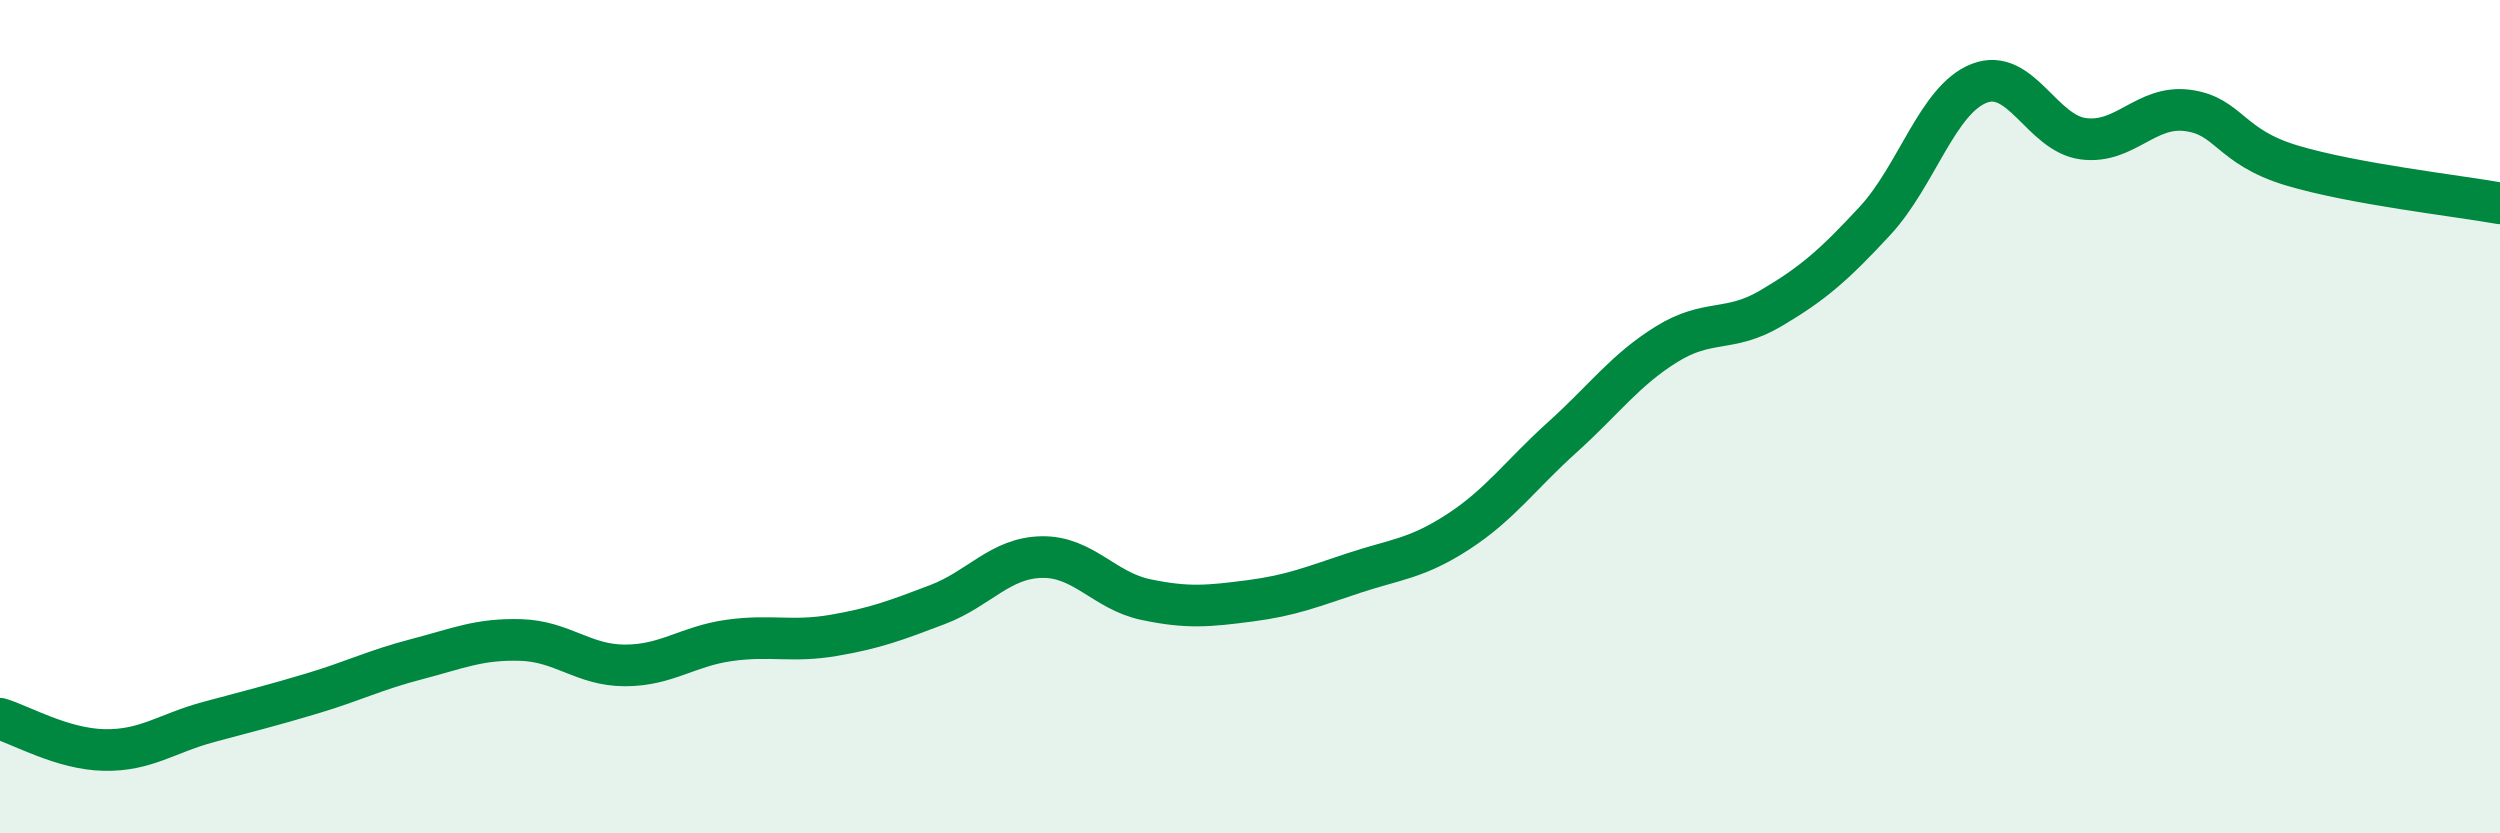
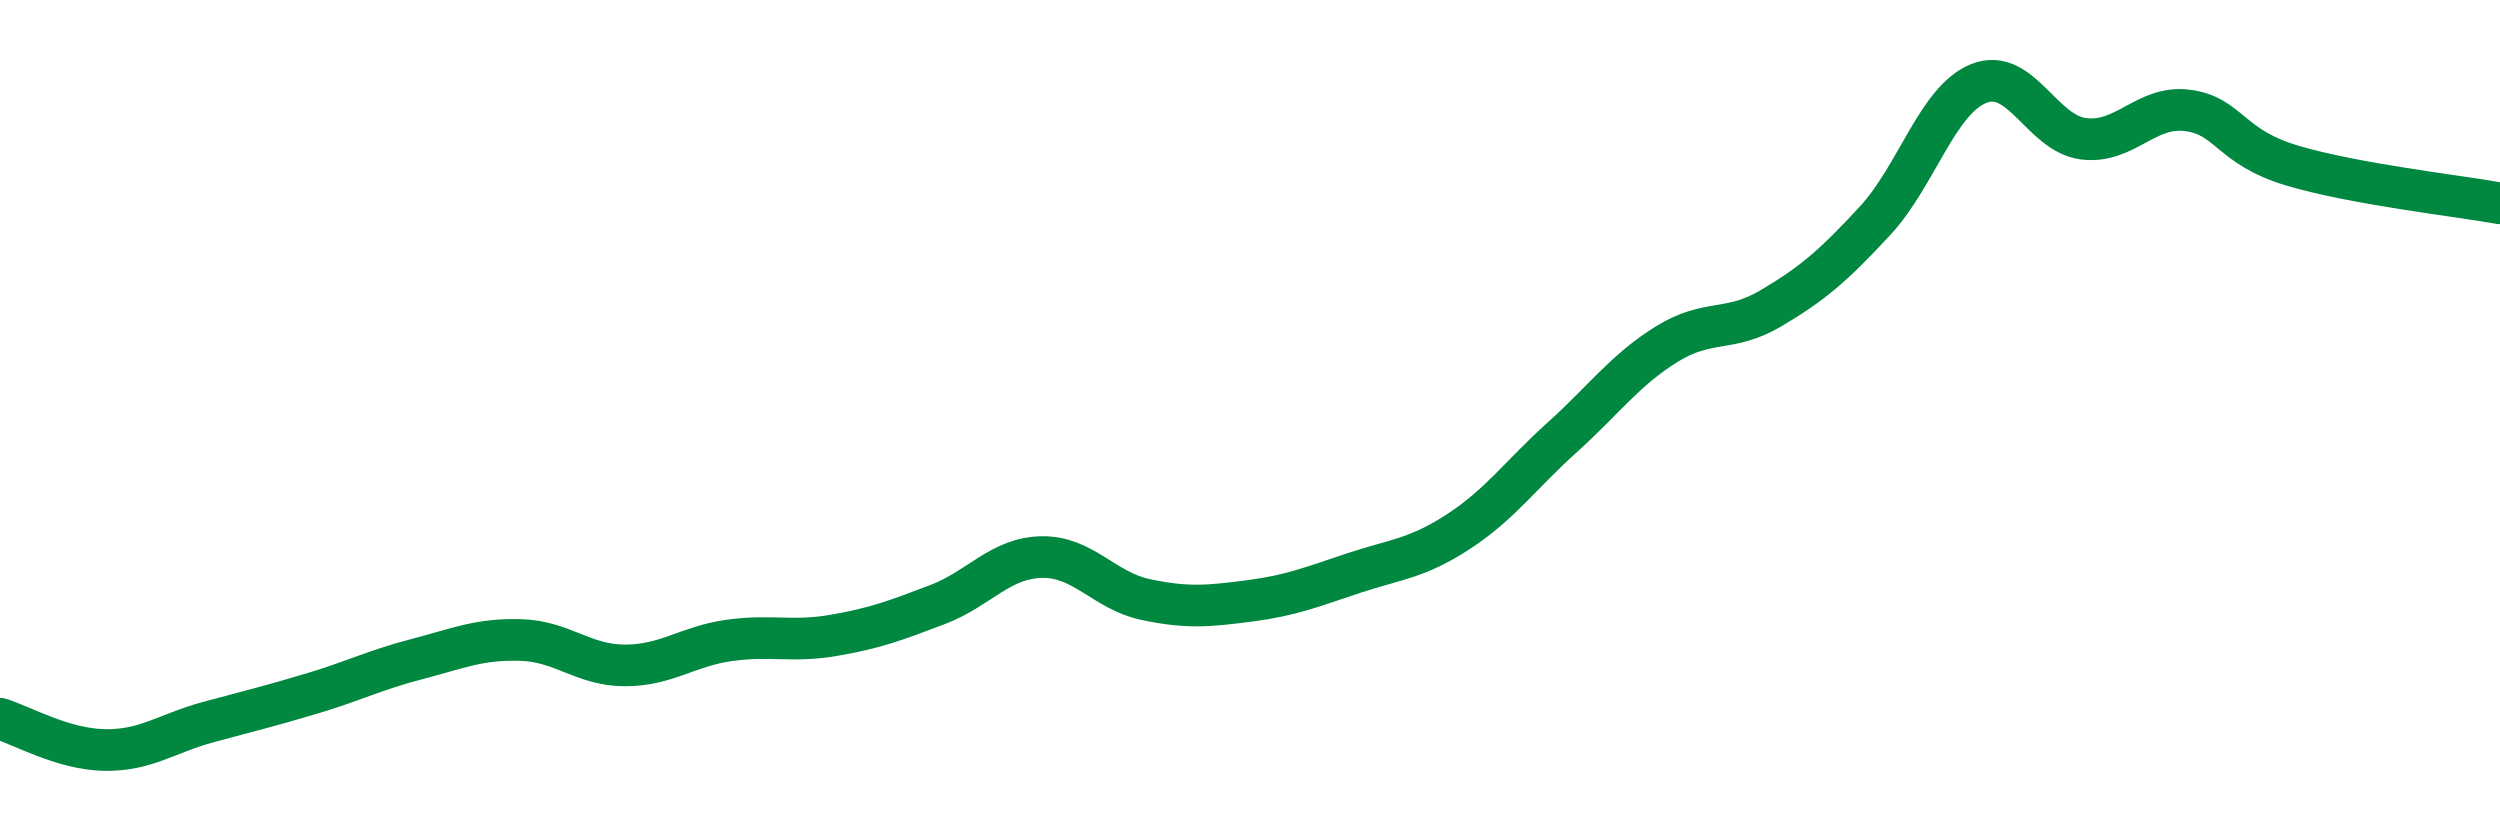
<svg xmlns="http://www.w3.org/2000/svg" width="60" height="20" viewBox="0 0 60 20">
-   <path d="M 0,17.25 C 0.5,17.4 1.5,17.98 2.5,18 C 3.5,18.02 4,17.6 5,17.33 C 6,17.06 6.5,16.94 7.5,16.64 C 8.5,16.34 9,16.08 10,15.82 C 11,15.56 11.5,15.33 12.5,15.36 C 13.5,15.39 14,15.97 15,15.97 C 16,15.97 16.5,15.51 17.5,15.37 C 18.5,15.23 19,15.42 20,15.25 C 21,15.08 21.5,14.89 22.5,14.51 C 23.5,14.13 24,13.39 25,13.37 C 26,13.35 26.5,14.18 27.5,14.39 C 28.5,14.6 29,14.55 30,14.42 C 31,14.29 31.5,14.08 32.5,13.75 C 33.5,13.42 34,13.41 35,12.76 C 36,12.11 36.5,11.39 37.5,10.49 C 38.5,9.59 39,8.88 40,8.26 C 41,7.64 41.5,7.99 42.5,7.4 C 43.5,6.81 44,6.38 45,5.3 C 46,4.22 46.5,2.39 47.5,2 C 48.5,1.61 49,3.2 50,3.33 C 51,3.46 51.5,2.52 52.5,2.65 C 53.5,2.78 53.5,3.52 55,3.97 C 56.5,4.42 59,4.7 60,4.88L60 20L0 20Z" fill="#008740" opacity="0.1" stroke-linecap="round" stroke-linejoin="round" />
  <path d="M 0,17.25 C 0.5,17.4 1.5,17.98 2.5,18 C 3.5,18.02 4,17.6 5,17.33 C 6,17.06 6.5,16.94 7.5,16.64 C 8.5,16.34 9,16.08 10,15.82 C 11,15.56 11.5,15.33 12.5,15.36 C 13.5,15.39 14,15.97 15,15.97 C 16,15.97 16.5,15.51 17.5,15.37 C 18.5,15.23 19,15.42 20,15.25 C 21,15.08 21.5,14.89 22.5,14.51 C 23.5,14.13 24,13.39 25,13.37 C 26,13.35 26.5,14.18 27.5,14.39 C 28.5,14.6 29,14.55 30,14.42 C 31,14.29 31.5,14.08 32.5,13.75 C 33.5,13.42 34,13.41 35,12.76 C 36,12.11 36.5,11.39 37.5,10.49 C 38.5,9.59 39,8.88 40,8.26 C 41,7.64 41.5,7.99 42.5,7.4 C 43.5,6.81 44,6.38 45,5.3 C 46,4.22 46.5,2.39 47.5,2 C 48.5,1.61 49,3.2 50,3.33 C 51,3.46 51.5,2.52 52.5,2.65 C 53.5,2.78 53.5,3.52 55,3.97 C 56.5,4.42 59,4.7 60,4.88" stroke="#008740" stroke-width="1" fill="none" stroke-linecap="round" stroke-linejoin="round" />
</svg>